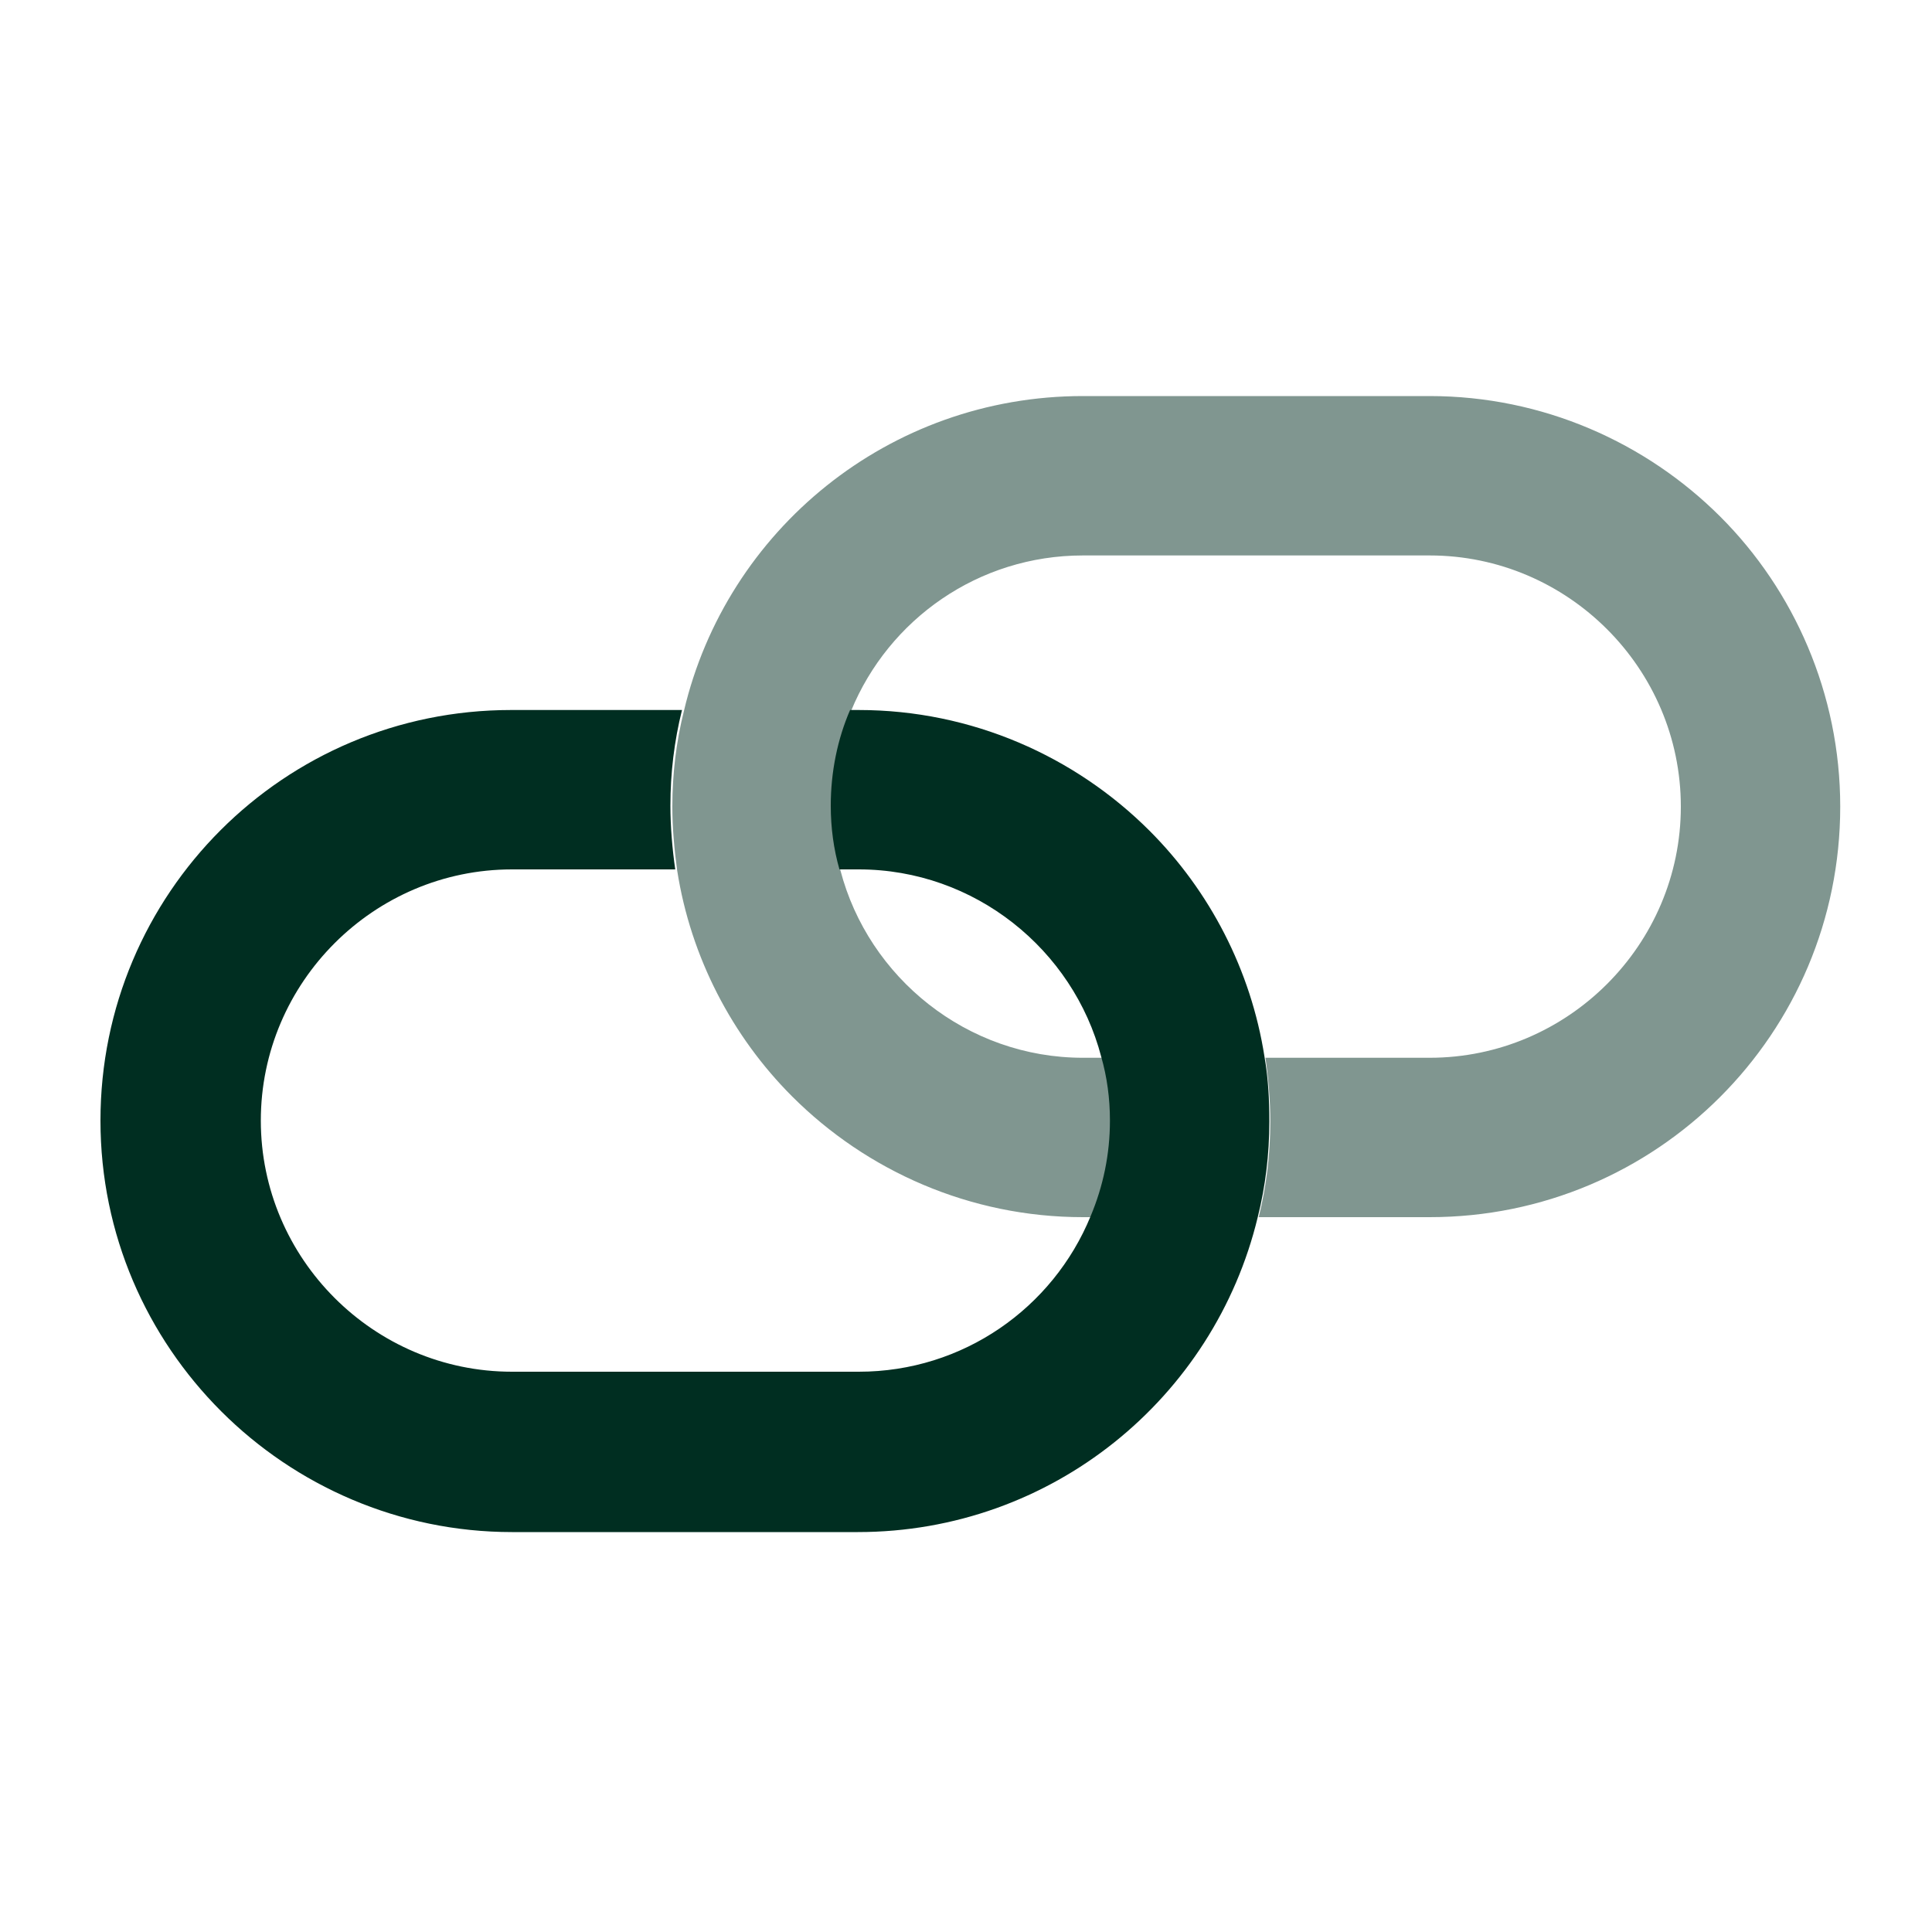
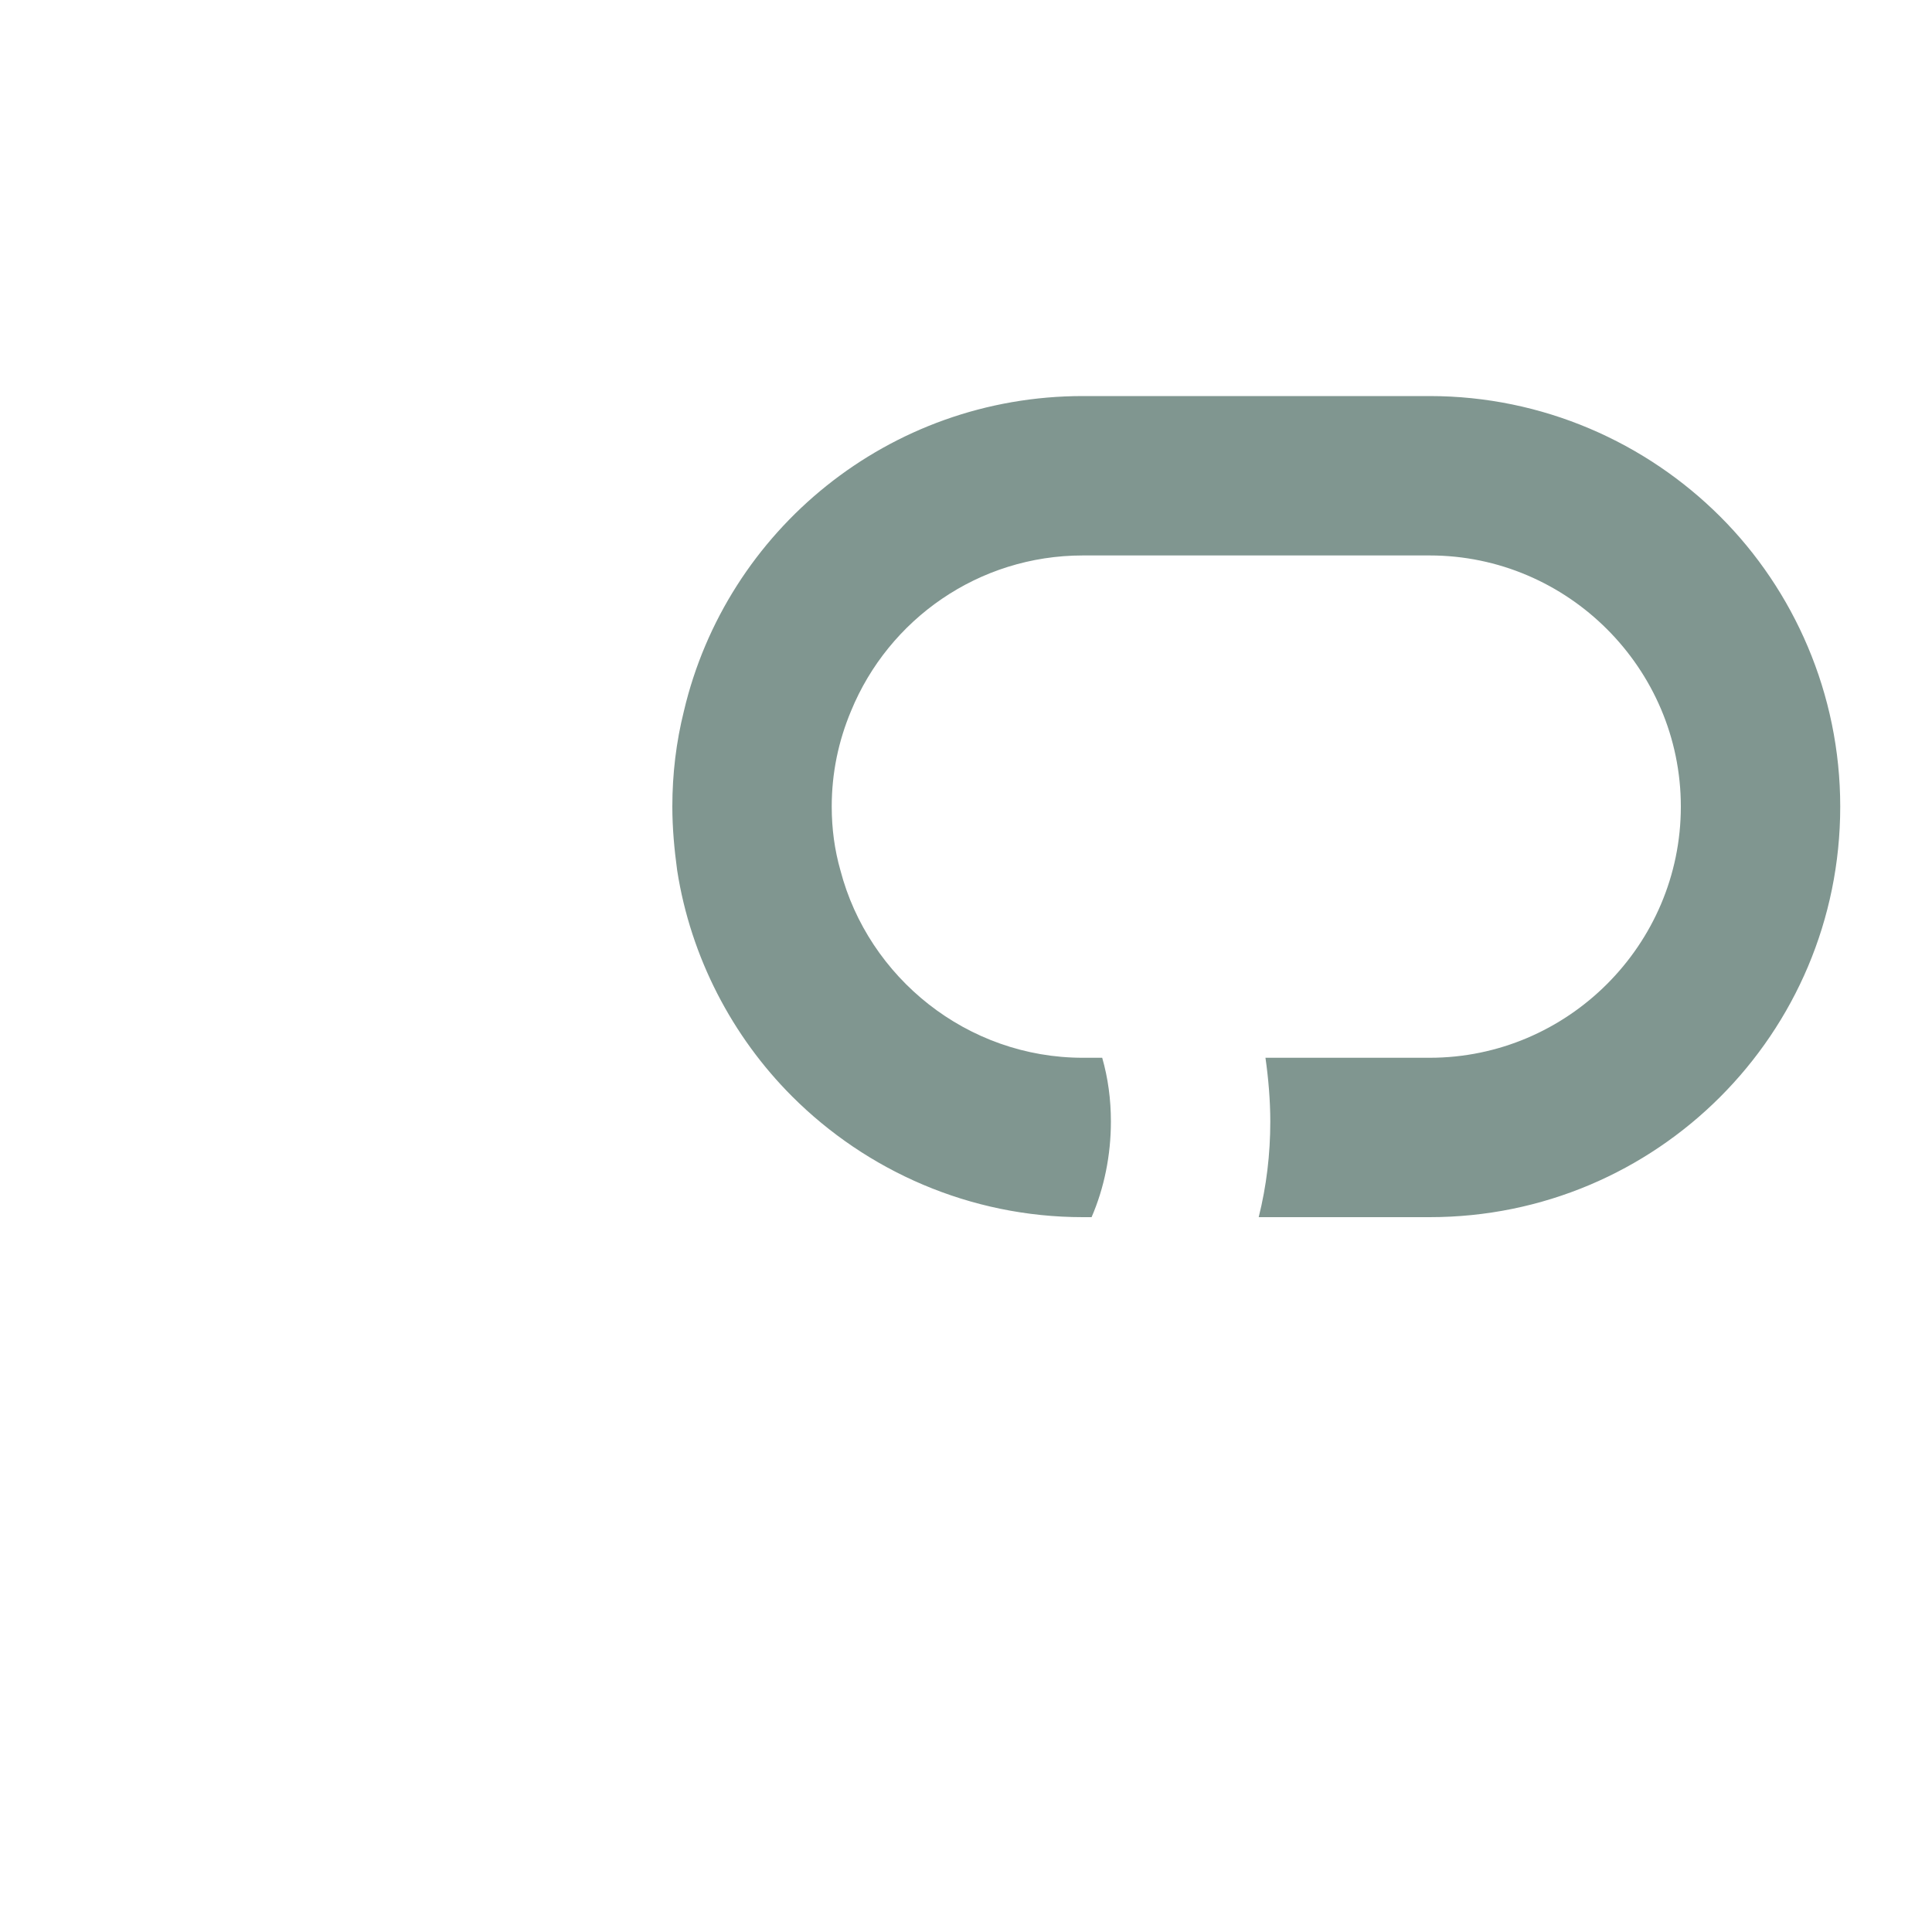
<svg xmlns="http://www.w3.org/2000/svg" xml:space="preserve" id="Laag_1" x="0" y="0" version="1.1" viewBox="0 0 200 200">
  <path d="M190.5 83.5c0 23.5-19 42.5-42.5 42.5h-17.7q1.2-4.8 1.2-9.9c0-2.2-.2-4.5-.5-6.6h17c14.3 0 26-11.7 26-26s-11.7-26-26-26h-35.9c-10.8 0-20.1 6.6-24 16.1-1.3 3.1-2 6.4-2 9.9q0 3.45.9 6.6c2.9 11.1 13.1 19.4 25.1 19.4h2q.9 3.15.9 6.6c0 3.5-.7 6.9-2 9.9h-.9c-11.7 0-22.4-4.8-30.1-12.5-6.2-6.2-10.5-14.4-11.9-23.4-.3-2.2-.5-4.4-.5-6.6q0-5.1 1.2-9.9C75.2 54.9 92 41 112.1 41H148c11.7 0 22.4 4.8 30.1 12.5 7.6 7.6 12.4 18.3 12.4 30" style="fill:#809690" />
-   <path d="M131.4 116.1q0 5.1-1.2 9.9c-4.5 18.7-21.3 32.6-41.4 32.6H53c-11.7 0-22.4-4.8-30.1-12.5S10.4 127.8 10.4 116c0-23.5 19-42.5 42.5-42.5h17.7q-1.2 4.8-1.2 9.9c0 2.2.2 4.5.5 6.6H53c-14.3 0-26 11.7-26 26s11.7 26 26 26h35.9c10.8 0 20.1-6.6 24-16.1 1.3-3.1 2-6.4 2-9.9q0-3.45-.9-6.6C111.1 98.3 100.9 90 88.9 90h-2q-.9-3.15-.9-6.6c0-3.5.7-6.9 2-9.9h.9c11.7 0 22.4 4.8 30.1 12.5 6.2 6.2 10.5 14.4 11.9 23.4.4 2.3.5 4.5.5 6.7" style="fill:#002e21" />
</svg>